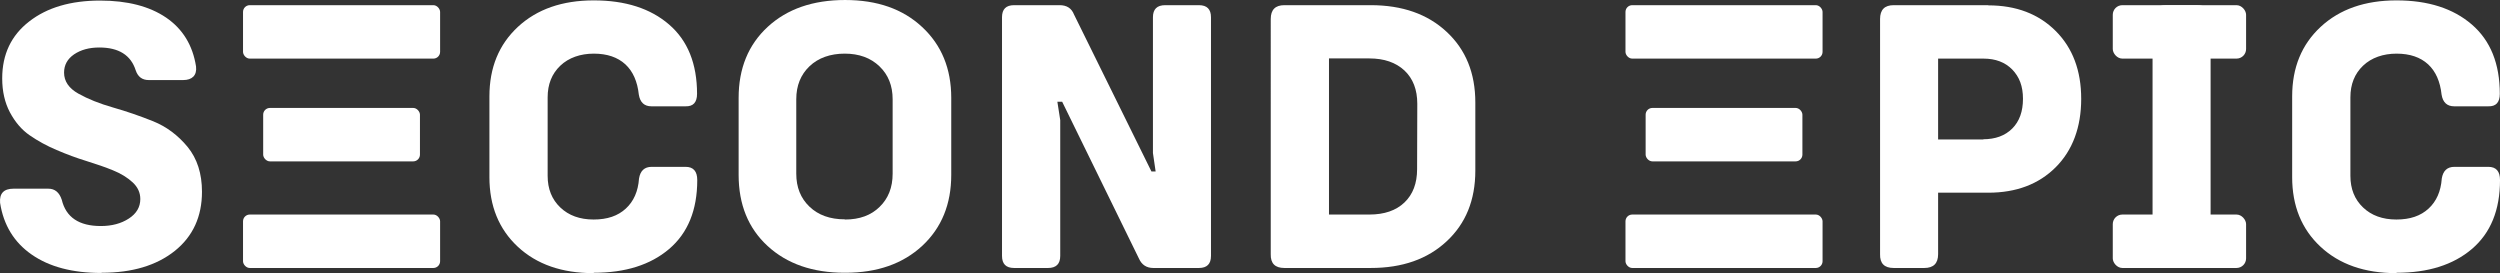
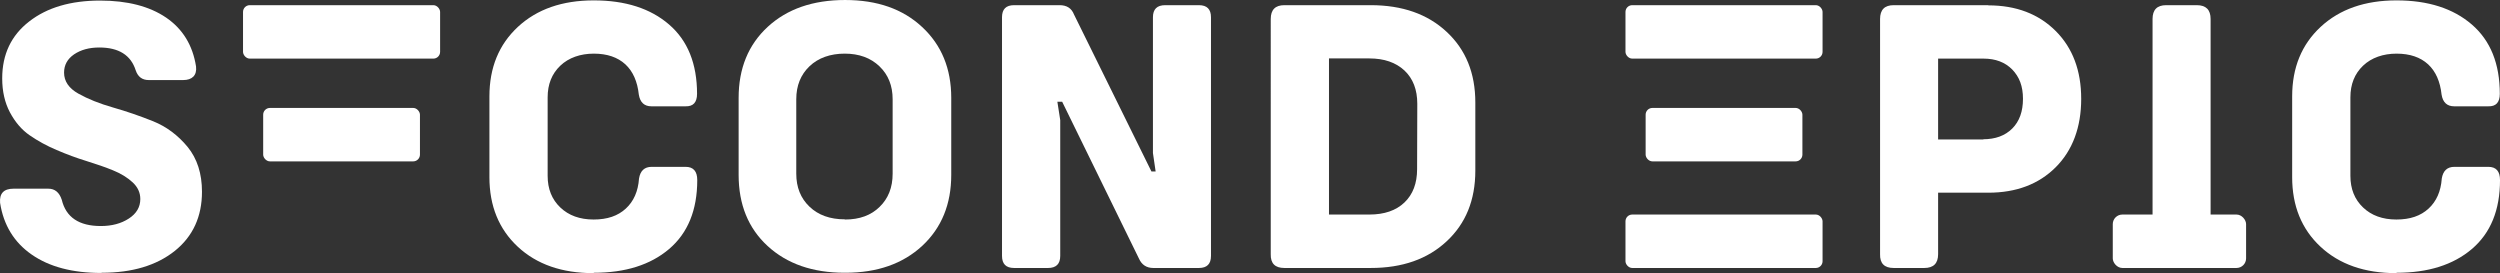
<svg xmlns="http://www.w3.org/2000/svg" id="Layer_1" data-name="Layer 1" viewBox="0 0 2475.28 270.45">
  <rect x="0" y="0" width="2475.28" height="270.45" fill="#333333" stroke="none" />
  <defs>
    <style> .cls-1 { fill: #fff; stroke-width: 0px; } </style>
  </defs>
  <path class="cls-1" d="m100.79,270.07l-.57.19c-28.45,0-51.4-6.07-68.85-18.21C13.93,239.92,3.5,222.85.08,200.85c-.76-9.36,3.67-14.03,13.28-14.03h34.52c6.45,0,10.87,3.67,13.28,11,4.17,17.32,17.07,25.98,38.69,25.98,10.87,0,20.1-2.46,27.69-7.4,7.59-4.93,11.38-11.38,11.38-19.34,0-6.32-2.53-11.82-7.59-16.5-5.19-4.8-11.7-8.79-19.53-11.95-7.08-2.91-15.93-6-26.55-9.29-9.48-2.91-19.22-6.51-29.21-10.81-9.61-4.04-18.52-8.91-26.74-14.6-7.84-5.43-14.35-13.02-19.53-22.76-5.06-9.61-7.59-20.8-7.59-33.57,0-23.77,8.91-42.54,26.74-56.33C46.61,7.46,70,.57,99.08.57c27.06,0,48.87,5.63,65.43,16.88,16.44,11.25,26.3,27.38,29.59,48.36.5,4.3-.38,7.65-2.66,10.05-2.28,2.28-5.63,3.41-10.05,3.41h-34.14c-6.45,0-10.75-3.22-12.9-9.67-4.81-15.05-16.82-22.57-36.03-22.57-9.99,0-18.33,2.28-25.03,6.83-6.58,4.55-9.86,10.56-9.86,18.02,0,8.6,4.74,15.55,14.22,20.86,9.48,5.31,20.86,9.86,34.14,13.66,13.28,3.79,26.55,8.34,39.83,13.66,13.15,5.31,24.53,13.78,34.14,25.41,9.48,11.63,14.22,26.43,14.22,44.38,0,24.66-8.98,44.19-26.93,58.6-18.08,14.41-42.17,21.62-72.26,21.62Z" />
  <path class="cls-1" d="m587.94,270.07l-.19.38c-31.36,0-56.39-8.72-75.1-26.17-18.71-17.45-28.07-40.4-28.07-68.84v-80.04c0-28.45,9.42-51.4,28.26-68.85C531.68,9.1,556.71.38,587.94.38s56.07,7.96,74.53,23.9c18.46,15.93,27.69,38.82,27.69,68.66,0,4.17-.95,7.3-2.84,9.39-1.9,2.09-4.81,3.07-8.72,2.94h-33.57c-7.08,0-11.25-3.86-12.52-11.57-1.39-13.02-5.82-23.01-13.28-29.97-7.71-7.08-18.15-10.62-31.29-10.62s-24.84,3.98-33.19,11.95c-8.34,7.96-12.52,18.4-12.52,31.29v77.76c0,12.9,4.17,23.33,12.52,31.29,8.35,7.97,19.35,11.95,33,11.95s24.02-3.6,31.86-10.81c7.84-7.21,12.2-17.13,13.09-29.78,1.26-7.71,5.44-11.57,12.52-11.57h33.57c7.71,0,11.57,4.36,11.57,13.09,0,29.71-9.29,52.47-27.88,68.28-18.46,15.68-43.31,23.52-74.53,23.52Z" />
  <path class="cls-1" d="m836.96,270.07h-.57c-31.74,0-57.21-8.85-76.43-26.55-19.09-17.57-28.64-41.03-28.64-70.36v-76.24c0-29.21,9.61-52.66,28.83-70.36,19.22-17.7,44.76-26.55,76.62-26.55s57.15,8.91,76.24,26.74c19.22,17.83,28.83,41.22,28.83,70.17v76.24c0,28.96-9.55,52.34-28.64,70.17-19.22,17.83-44.63,26.74-76.24,26.74Zm-.57-52.91l.38.19c14.29,0,25.67-4.17,34.14-12.52,8.6-8.34,12.9-19.28,12.9-32.81v-73.78c0-13.4-4.36-24.28-13.09-32.62s-20.17-12.52-34.33-12.52-26.17,4.17-34.9,12.52-13.09,19.22-13.09,32.62v73.78c0,13.4,4.36,24.28,13.09,32.62,8.72,8.34,20.36,12.52,34.9,12.52Z" />
  <path class="cls-1" d="m1004.24,265.33h-.19c-7.97,0-11.95-3.98-11.95-11.95V17.07c0-7.97,3.98-11.95,11.95-11.95h45.14c7.08,0,11.82,3.1,14.22,9.29l76.62,155.33h4.17l-2.66-18.21V17.07c0-7.97,4.04-11.95,12.14-11.95h33.38c7.97,0,11.95,3.98,11.95,11.95v236.31c0,7.97-3.98,11.95-11.95,11.95h-45.14c-6.7,0-11.44-3.1-14.22-9.29l-76.05-155.33h-4.74l2.84,18.21v134.47c0,7.97-4.05,11.95-12.14,11.95h-33.38Z" />
  <path class="cls-1" d="m1357.19,5.12c31.23,0,56.26,8.79,75.1,26.36,18.97,17.58,28.45,40.9,28.45,69.98v67.52c0,29.08-9.48,52.41-28.45,69.98-18.84,17.58-43.88,26.36-75.1,26.36h-85.54c-9.23,0-13.72-4.55-13.47-13.66V18.78c0-9.1,4.49-13.66,13.47-13.66h85.54Zm45.9,162.35l.19-64.67c0-14.03-4.24-25.03-12.71-33-8.6-7.97-20.17-11.95-34.71-11.95h-40.02v154.57h40.02c14.79,0,26.36-3.98,34.71-11.95,8.35-7.97,12.52-18.97,12.52-33Z" />
  <path class="cls-1" d="m1968.64,5.12v.19c27.56,0,49.81,8.47,66.76,25.41,16.81,16.82,25.22,39.2,25.22,67.14s-8.41,50.89-25.22,67.71c-16.82,16.82-39.07,25.22-66.76,25.22h-49.69v60.88c0,9.1-4.55,13.66-13.66,13.66h-30.34c-9.23,0-13.72-4.55-13.47-13.66V18.78c0-9.1,4.49-13.66,13.47-13.66h93.69Zm-4.74,132.95l-.38-.19c12.14,0,21.75-3.54,28.83-10.62,7.08-7.08,10.62-16.88,10.62-29.4s-3.54-21.68-10.62-29.02c-7.08-7.21-16.57-10.81-28.45-10.81h-44.95v80.04h44.95Z" />
  <path class="cls-1" d="m2144.74,265.33c-9.23,0-13.72-4.55-13.47-13.66V18.78c0-9.1,4.49-13.66,13.47-13.66h30.34c9.1,0,13.66,4.55,13.66,13.66v232.9c0,9.1-4.55,13.66-13.66,13.66h-30.34Z" />
  <path class="cls-1" d="m2372.86,270.07l-.19.38c-31.36,0-56.39-8.72-75.1-26.17-18.71-17.45-28.07-40.4-28.07-68.84v-80.04c0-28.45,9.42-51.4,28.26-68.85,18.84-17.45,43.87-26.17,75.1-26.17s56.07,7.96,74.54,23.9c18.46,15.93,27.69,38.82,27.69,68.66,0,4.17-.95,7.3-2.84,9.39-1.9,2.09-4.81,3.07-8.72,2.94h-33.57c-7.08,0-11.25-3.86-12.52-11.57-1.39-13.02-5.82-23.01-13.28-29.97-7.71-7.08-18.14-10.62-31.29-10.62s-24.84,3.98-33.19,11.95c-8.34,7.96-12.52,18.4-12.52,31.29v77.76c0,12.9,4.17,23.33,12.52,31.29,8.34,7.97,19.34,11.95,33,11.95s24.02-3.6,31.86-10.81c7.84-7.21,12.2-17.13,13.09-29.78,1.26-7.71,5.43-11.57,12.52-11.57h33.57c7.71,0,11.57,4.36,11.57,13.09,0,29.71-9.29,52.47-27.88,68.28-18.46,15.68-43.31,23.52-74.54,23.52Z" />
-   <rect class="cls-1" x="2091.88" y="5.12" width="132" height="52.91" rx="9.5" ry="9.5" />
  <rect class="cls-1" x="1609.41" y="5.12" width="195.13" height="52.91" rx="6.69" ry="6.69" />
  <rect class="cls-1" x="1609.41" y="212.42" width="195.13" height="52.91" rx="6.69" ry="6.69" />
  <rect class="cls-1" x="1629.36" y="106.87" width="155.22" height="52.91" rx="6.69" ry="6.69" />
  <rect class="cls-1" x="240.62" y="5.12" width="195.13" height="52.91" rx="6.69" ry="6.69" />
-   <rect class="cls-1" x="240.62" y="212.42" width="195.13" height="52.91" rx="6.69" ry="6.69" />
  <rect class="cls-1" x="260.58" y="106.87" width="155.22" height="52.91" rx="6.69" ry="6.69" />
  <rect class="cls-1" x="2091.88" y="212.42" width="132" height="52.91" rx="9.5" ry="9.5" />
</svg>